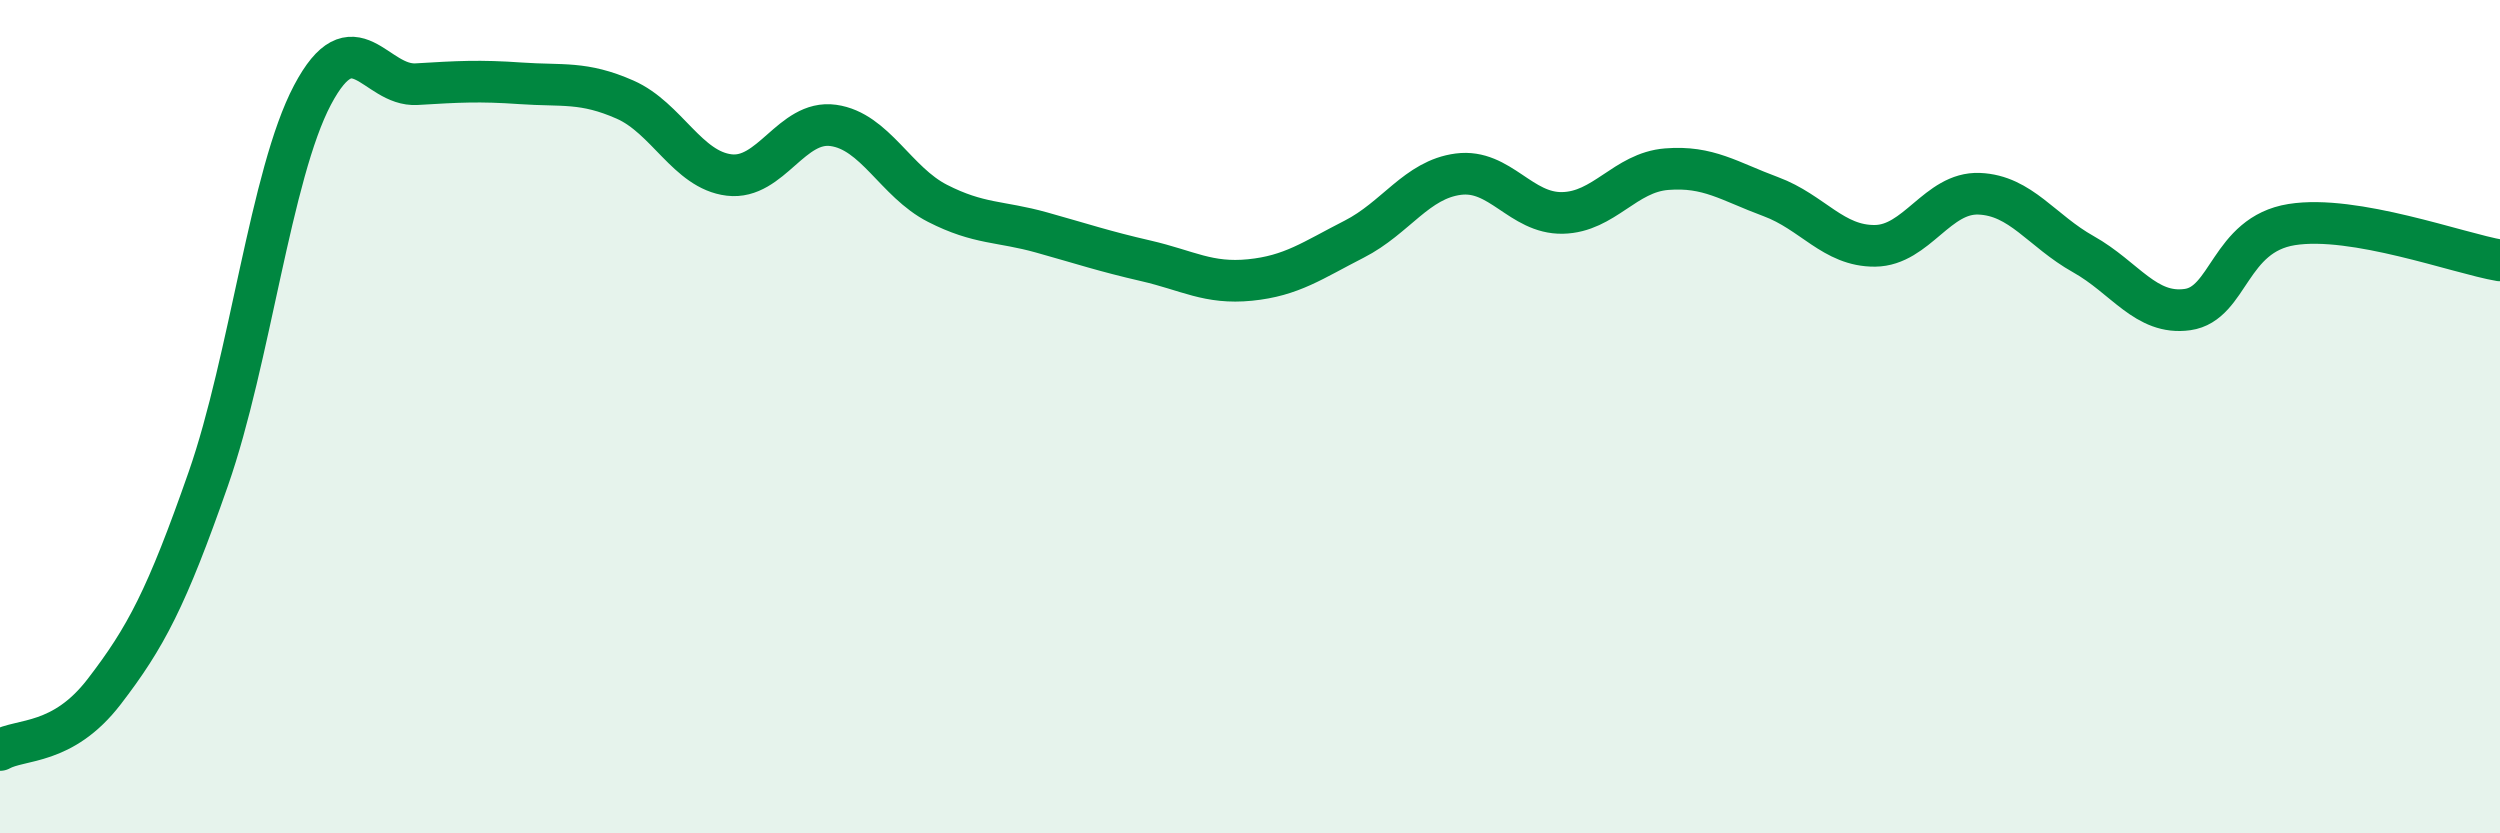
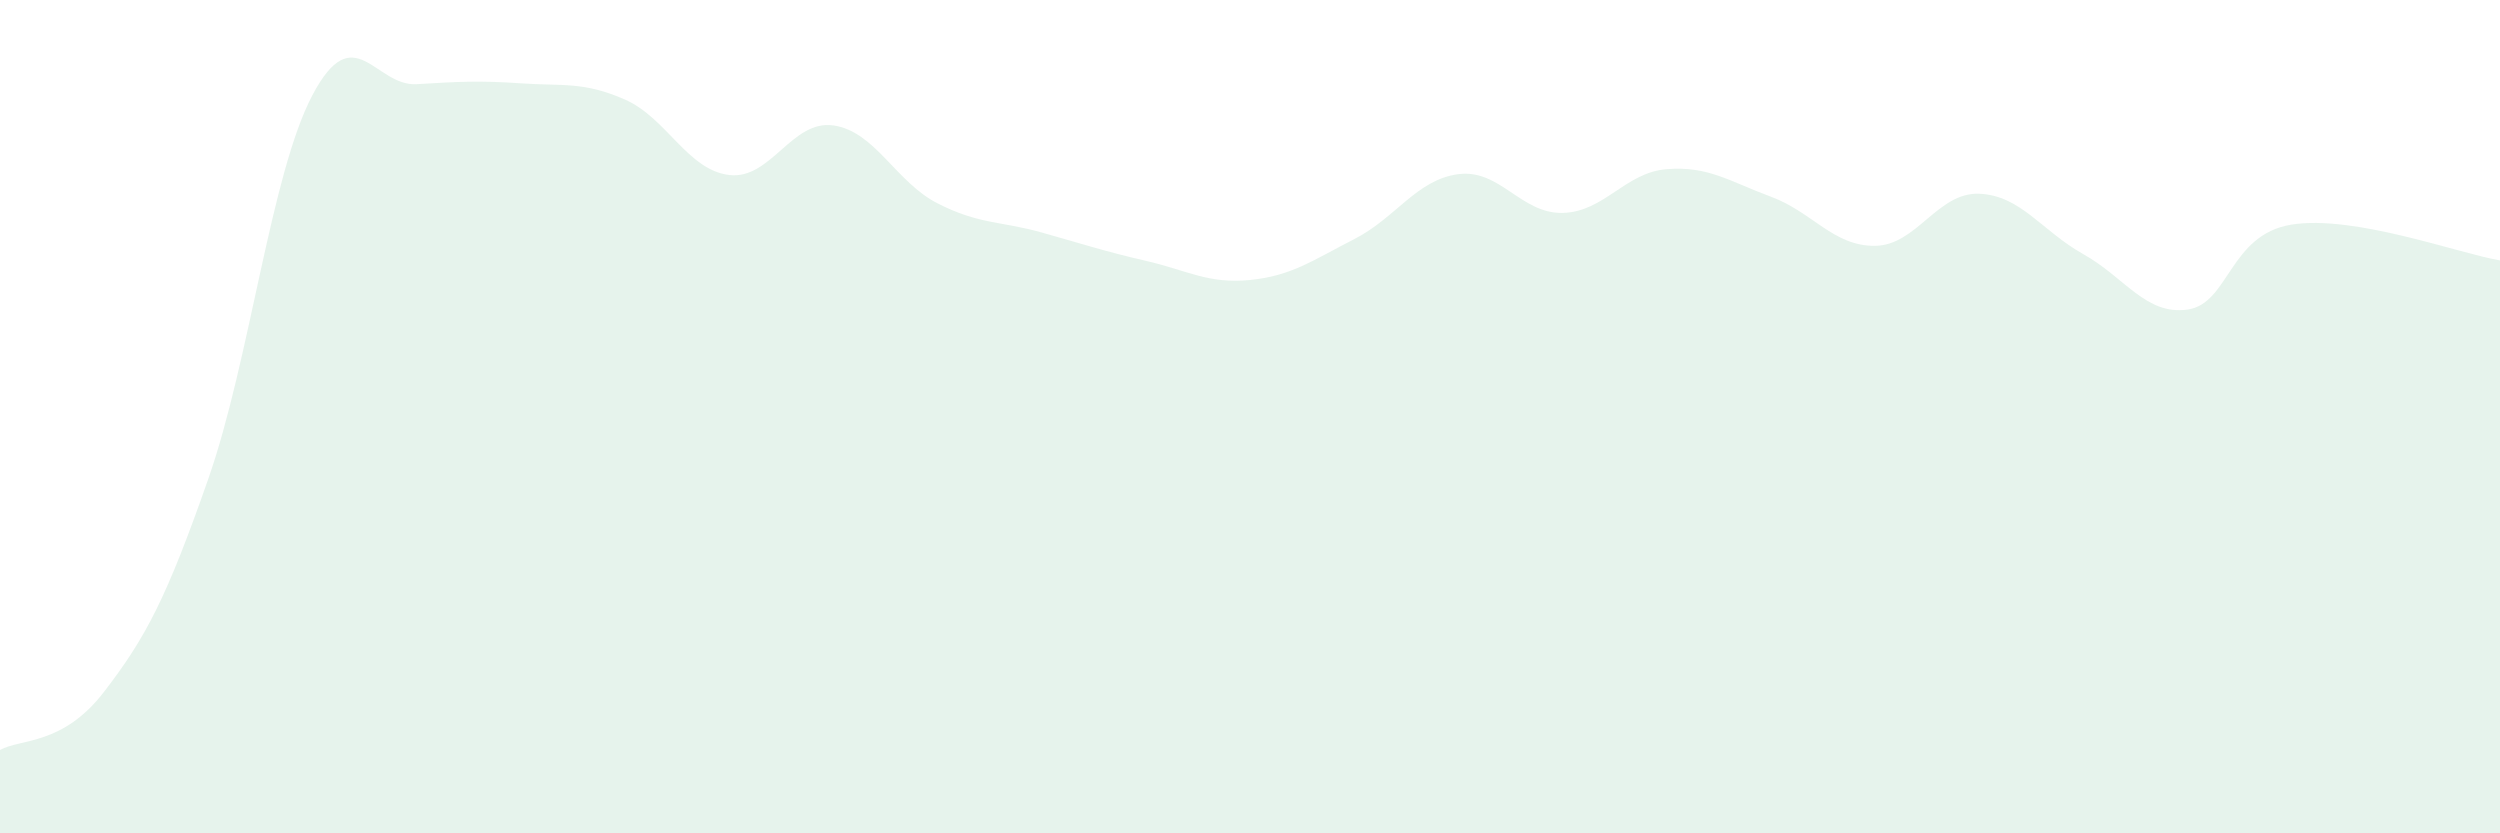
<svg xmlns="http://www.w3.org/2000/svg" width="60" height="20" viewBox="0 0 60 20">
  <path d="M 0,18 C 0.5,17.72 1.5,17.9 2.5,16.6 C 3.5,15.3 4,14.35 5,11.49 C 6,8.63 6.5,4.17 7.5,2.28 C 8.5,0.39 9,2.08 10,2.02 C 11,1.96 11.5,1.93 12.5,2 C 13.5,2.07 14,1.95 15,2.39 C 16,2.83 16.5,4.08 17.5,4.2 C 18.5,4.32 19,2.87 20,3.01 C 21,3.15 21.5,4.37 22.5,4.88 C 23.5,5.39 24,5.3 25,5.58 C 26,5.86 26.5,6.03 27.5,6.26 C 28.5,6.49 29,6.82 30,6.72 C 31,6.62 31.5,6.25 32.5,5.74 C 33.5,5.23 34,4.31 35,4.18 C 36,4.05 36.5,5.13 37.5,5.11 C 38.5,5.09 39,4.14 40,4.06 C 41,3.98 41.5,4.35 42.5,4.72 C 43.5,5.09 44,5.91 45,5.9 C 46,5.89 46.5,4.61 47.5,4.65 C 48.5,4.69 49,5.54 50,6.1 C 51,6.66 51.5,7.57 52.5,7.43 C 53.5,7.29 53.5,5.63 55,5.39 C 56.5,5.15 59,6.08 60,6.25L60 20L0 20Z" fill="#008740" opacity="0.1" stroke-linecap="round" stroke-linejoin="round" />
-   <path d="M 0,18 C 0.5,17.72 1.5,17.9 2.5,16.6 C 3.5,15.3 4,14.35 5,11.49 C 6,8.63 6.5,4.17 7.5,2.28 C 8.5,0.39 9,2.08 10,2.02 C 11,1.96 11.5,1.93 12.5,2 C 13.5,2.07 14,1.95 15,2.39 C 16,2.83 16.5,4.08 17.5,4.2 C 18.5,4.32 19,2.87 20,3.01 C 21,3.15 21.5,4.37 22.5,4.88 C 23.5,5.39 24,5.3 25,5.58 C 26,5.86 26.5,6.03 27.5,6.26 C 28.5,6.49 29,6.82 30,6.72 C 31,6.62 31.5,6.25 32.5,5.74 C 33.5,5.23 34,4.31 35,4.18 C 36,4.05 36.5,5.13 37.5,5.11 C 38.5,5.09 39,4.14 40,4.06 C 41,3.98 41.5,4.35 42.5,4.72 C 43.5,5.09 44,5.91 45,5.9 C 46,5.89 46.5,4.61 47.5,4.65 C 48.5,4.69 49,5.54 50,6.1 C 51,6.66 51.5,7.57 52.5,7.43 C 53.5,7.29 53.5,5.63 55,5.39 C 56.5,5.15 59,6.08 60,6.25" stroke="#008740" stroke-width="1" fill="none" stroke-linecap="round" stroke-linejoin="round" />
</svg>